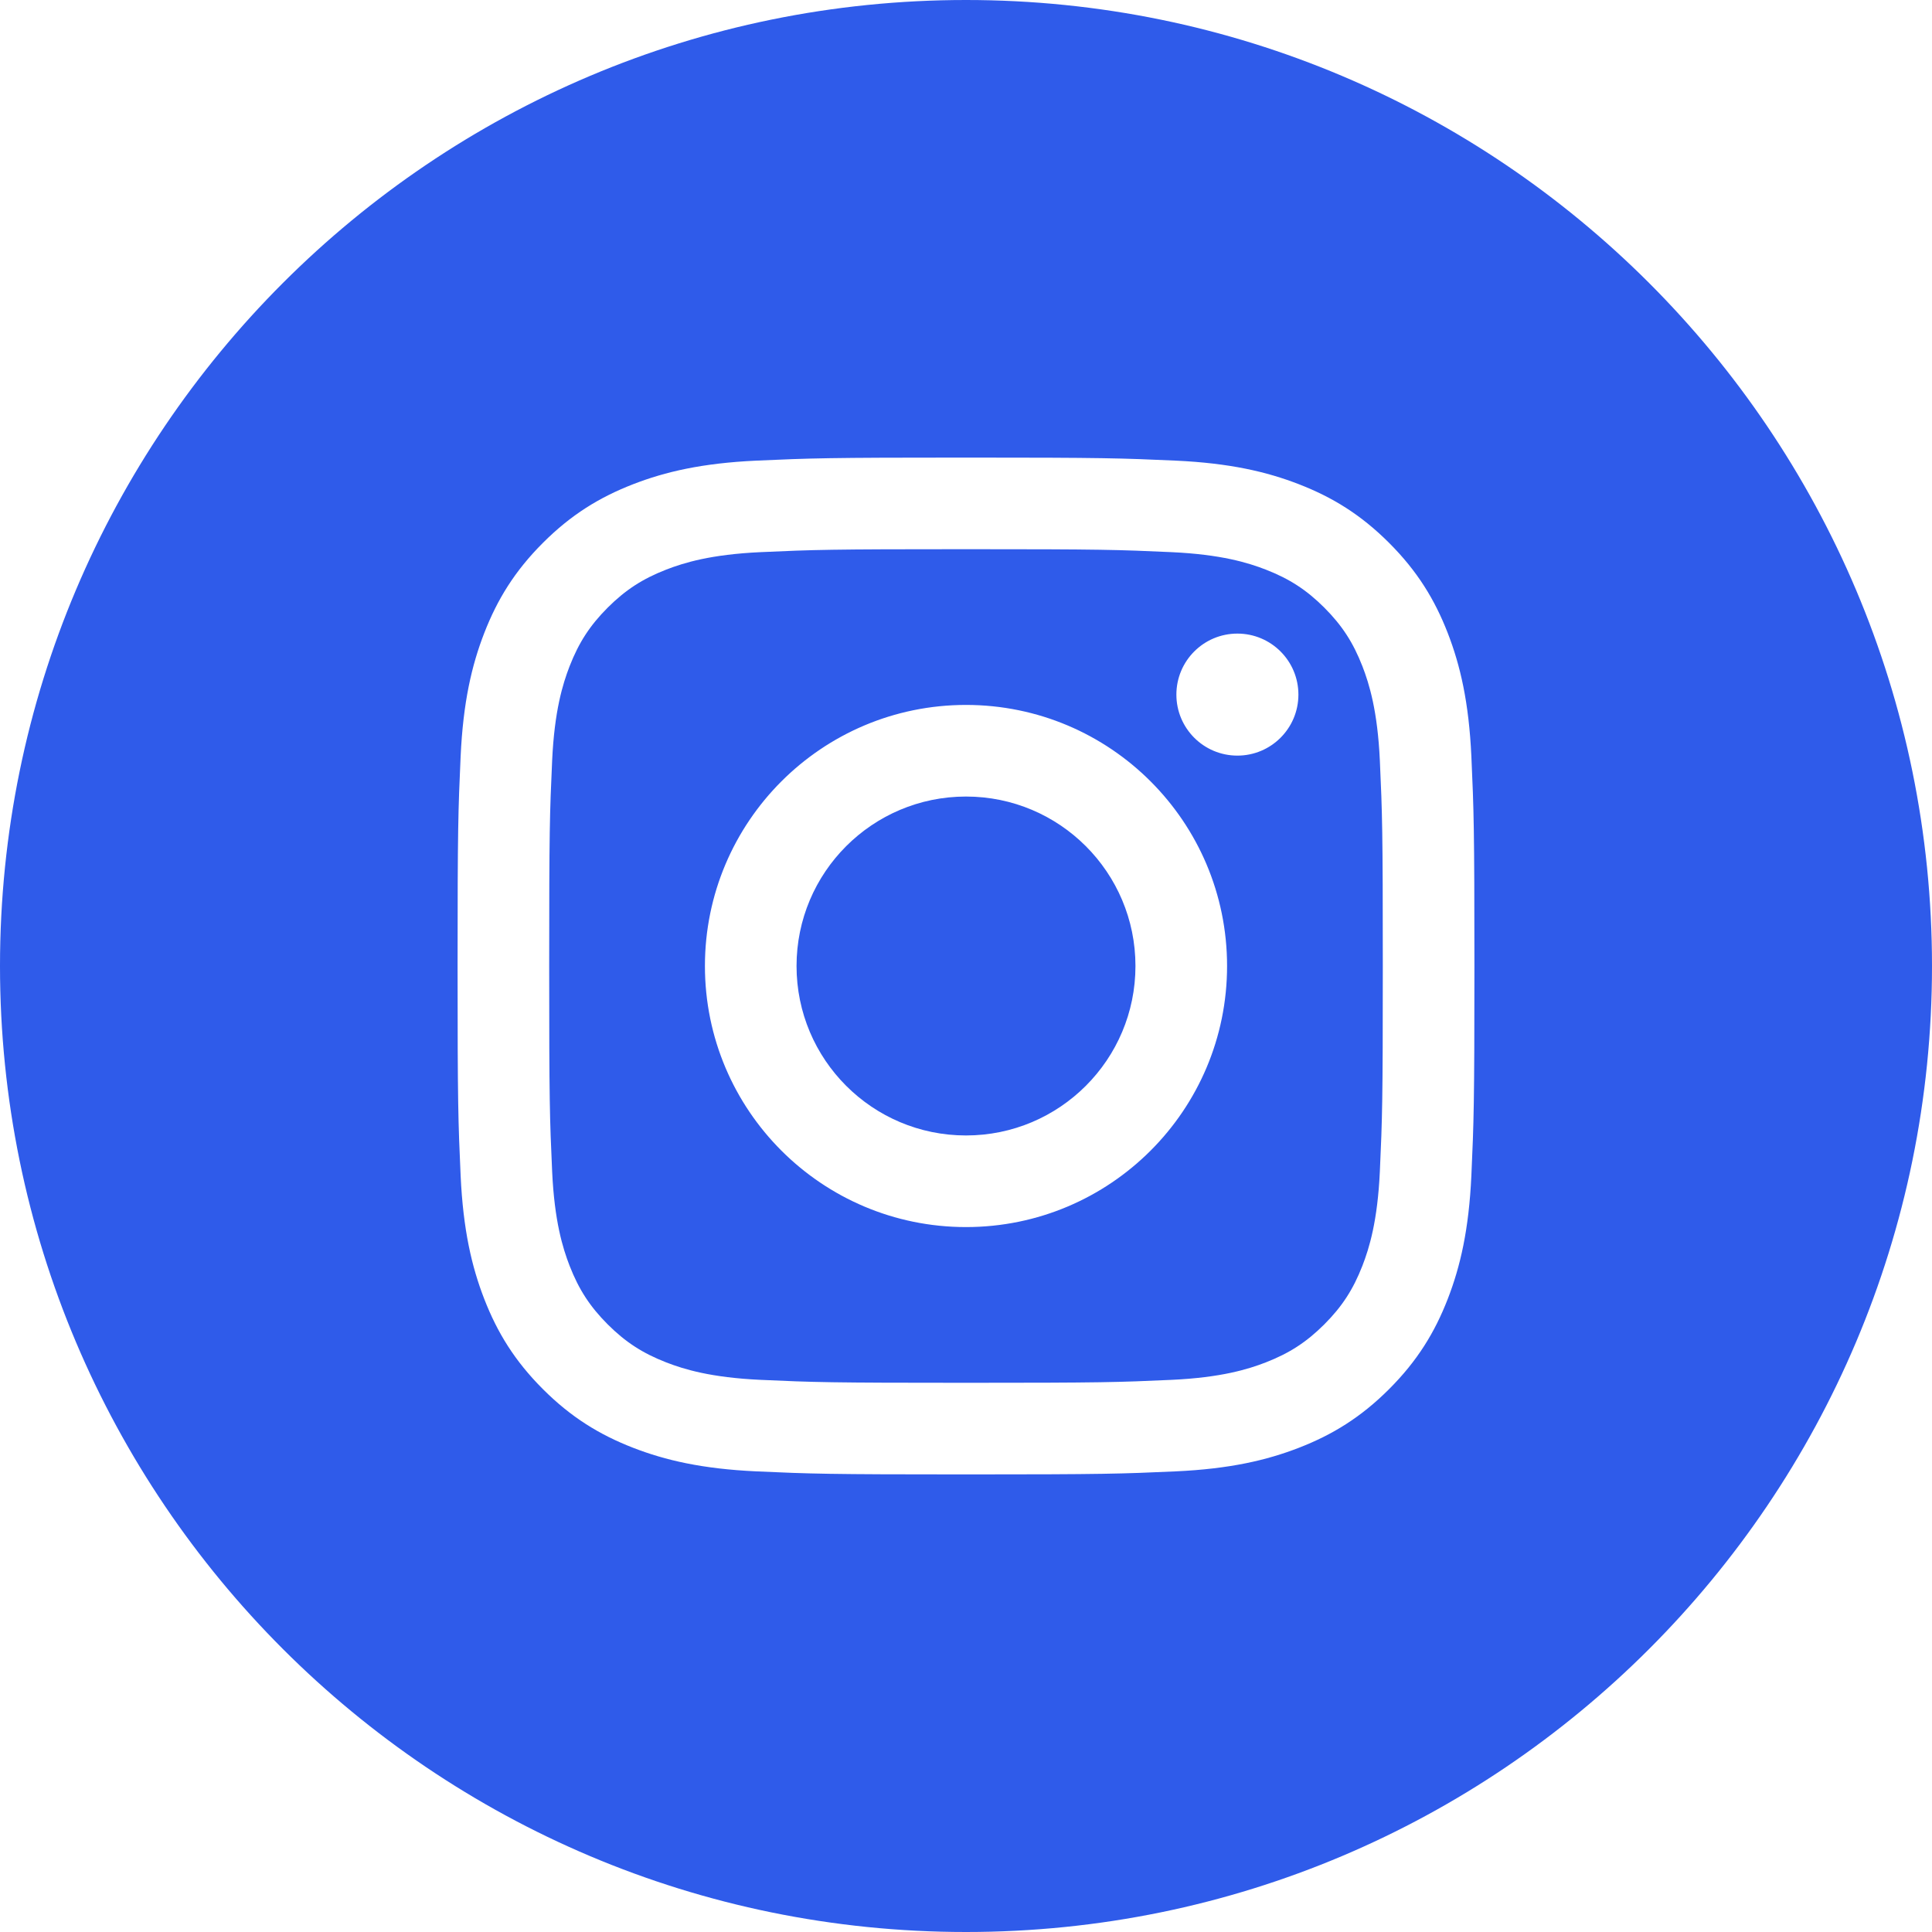
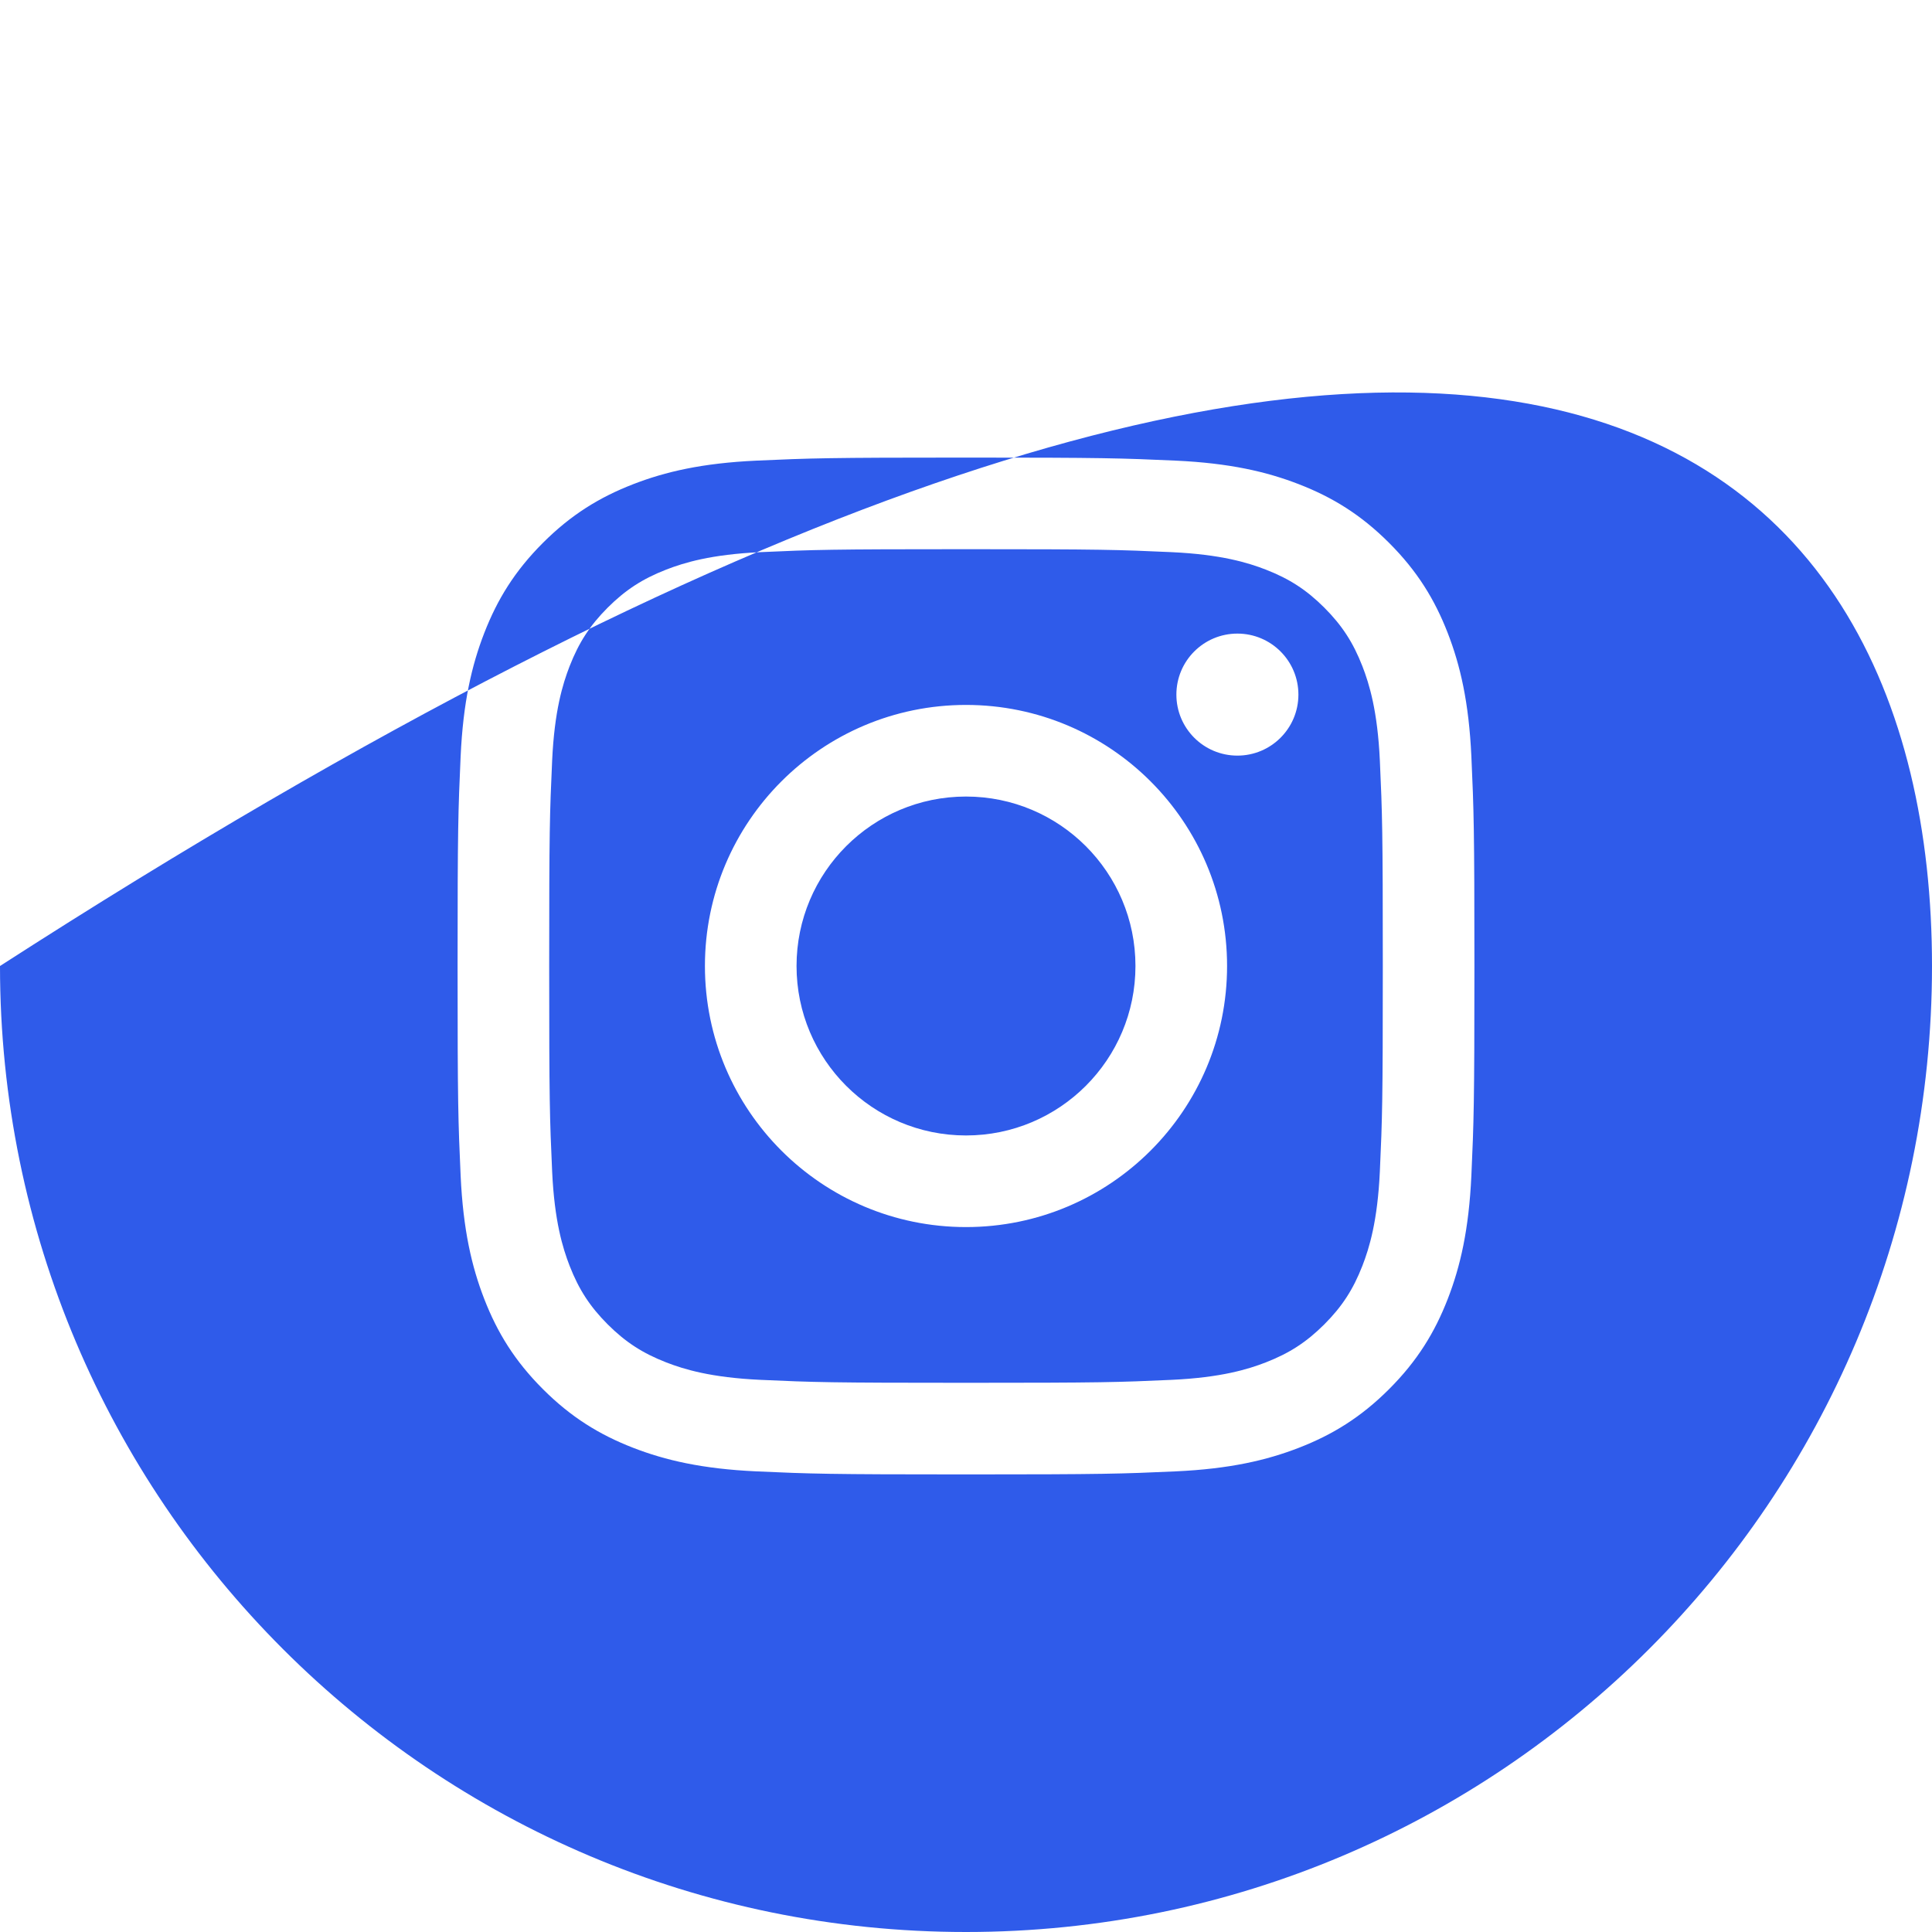
<svg xmlns="http://www.w3.org/2000/svg" width="38px" height="38px" viewBox="0 0 38 38" version="1.1">
  <title>Combined Shape</title>
  <desc>Created with Sketch.</desc>
  <g id="Page-1" stroke="none" stroke-width="1" fill="none" fill-rule="evenodd">
-     <path d="M0,19 C0,8.507 8.507,0 19,0 C29.493,0 38,8.507 38,19 C38,29.493 29.493,38 19,38 C8.507,38 0,29.493 0,19 Z M19,9 C16.284,9 15.944,9.012 14.877,9.06 C13.813,9.109 13.086,9.278 12.45,9.525 C11.792,9.781 11.234,10.122 10.678,10.678 C10.122,11.234 9.781,11.792 9.525,12.45 C9.278,13.086 9.109,13.813 9.06,14.877 C9.012,15.944 9,16.284 9,19 C9,21.716 9.012,22.056 9.06,23.123 C9.109,24.187 9.278,24.914 9.525,25.55 C9.781,26.208 10.122,26.766 10.678,27.322 C11.234,27.878 11.792,28.219 12.45,28.475 C13.086,28.722 13.813,28.891 14.877,28.94 C15.944,28.988 16.284,29 19,29 C21.716,29 22.056,28.988 23.123,28.94 C24.187,28.891 24.914,28.722 25.55,28.475 C26.208,28.219 26.766,27.878 27.322,27.322 C27.878,26.766 28.219,26.208 28.475,25.55 C28.722,24.914 28.891,24.187 28.94,23.123 C28.988,22.056 29,21.716 29,19 C29,16.284 28.988,15.944 28.94,14.877 C28.891,13.813 28.722,13.086 28.475,12.45 C28.219,11.792 27.878,11.234 27.322,10.678 C26.766,10.122 26.208,9.781 25.55,9.525 C24.914,9.278 24.187,9.109 23.123,9.06 C22.056,9.012 21.716,9 19,9 Z M19,10.802 C21.67,10.802 21.986,10.812 23.041,10.86 C24.016,10.905 24.545,11.067 24.898,11.204 C25.364,11.386 25.698,11.603 26.048,11.952 C26.397,12.302 26.614,12.636 26.796,13.102 C26.933,13.455 27.095,13.984 27.14,14.959 C27.188,16.014 27.198,16.33 27.198,19 C27.198,21.67 27.188,21.986 27.14,23.041 C27.095,24.016 26.933,24.545 26.796,24.898 C26.614,25.364 26.397,25.698 26.048,26.048 C25.698,26.397 25.364,26.614 24.898,26.796 C24.545,26.933 24.016,27.095 23.041,27.14 C21.987,27.188 21.67,27.198 19,27.198 C16.33,27.198 16.013,27.188 14.959,27.14 C13.984,27.095 13.455,26.933 13.102,26.796 C12.636,26.614 12.302,26.397 11.952,26.048 C11.603,25.698 11.386,25.364 11.204,24.898 C11.067,24.545 10.905,24.016 10.86,23.041 C10.812,21.986 10.802,21.67 10.802,19 C10.802,16.33 10.812,16.014 10.86,14.959 C10.905,13.984 11.067,13.455 11.204,13.102 C11.386,12.636 11.603,12.302 11.952,11.952 C12.302,11.603 12.636,11.386 13.102,11.204 C13.455,11.067 13.984,10.905 14.959,10.86 C16.014,10.812 16.33,10.802 19,10.802 Z M19,13.865 C16.164,13.865 13.865,16.164 13.865,19 C13.865,21.836 16.164,24.135 19,24.135 C21.836,24.135 24.135,21.836 24.135,19 C24.135,16.164 21.836,13.865 19,13.865 Z M19,22.333 C17.159,22.333 15.667,20.841 15.667,19 C15.667,17.159 17.159,15.667 19,15.667 C20.841,15.667 22.333,17.159 22.333,19 C22.333,20.841 20.841,22.333 19,22.333 Z M25.538,13.662 C25.538,12.999 25.001,12.462 24.338,12.462 C23.675,12.462 23.138,12.999 23.138,13.662 C23.138,14.325 23.675,14.862 24.338,14.862 C25.001,14.862 25.538,14.325 25.538,13.662 Z" id="Combined-Shape" fill="#2F5BEA" />
+     <path d="M0,19 C29.493,0 38,8.507 38,19 C38,29.493 29.493,38 19,38 C8.507,38 0,29.493 0,19 Z M19,9 C16.284,9 15.944,9.012 14.877,9.06 C13.813,9.109 13.086,9.278 12.45,9.525 C11.792,9.781 11.234,10.122 10.678,10.678 C10.122,11.234 9.781,11.792 9.525,12.45 C9.278,13.086 9.109,13.813 9.06,14.877 C9.012,15.944 9,16.284 9,19 C9,21.716 9.012,22.056 9.06,23.123 C9.109,24.187 9.278,24.914 9.525,25.55 C9.781,26.208 10.122,26.766 10.678,27.322 C11.234,27.878 11.792,28.219 12.45,28.475 C13.086,28.722 13.813,28.891 14.877,28.94 C15.944,28.988 16.284,29 19,29 C21.716,29 22.056,28.988 23.123,28.94 C24.187,28.891 24.914,28.722 25.55,28.475 C26.208,28.219 26.766,27.878 27.322,27.322 C27.878,26.766 28.219,26.208 28.475,25.55 C28.722,24.914 28.891,24.187 28.94,23.123 C28.988,22.056 29,21.716 29,19 C29,16.284 28.988,15.944 28.94,14.877 C28.891,13.813 28.722,13.086 28.475,12.45 C28.219,11.792 27.878,11.234 27.322,10.678 C26.766,10.122 26.208,9.781 25.55,9.525 C24.914,9.278 24.187,9.109 23.123,9.06 C22.056,9.012 21.716,9 19,9 Z M19,10.802 C21.67,10.802 21.986,10.812 23.041,10.86 C24.016,10.905 24.545,11.067 24.898,11.204 C25.364,11.386 25.698,11.603 26.048,11.952 C26.397,12.302 26.614,12.636 26.796,13.102 C26.933,13.455 27.095,13.984 27.14,14.959 C27.188,16.014 27.198,16.33 27.198,19 C27.198,21.67 27.188,21.986 27.14,23.041 C27.095,24.016 26.933,24.545 26.796,24.898 C26.614,25.364 26.397,25.698 26.048,26.048 C25.698,26.397 25.364,26.614 24.898,26.796 C24.545,26.933 24.016,27.095 23.041,27.14 C21.987,27.188 21.67,27.198 19,27.198 C16.33,27.198 16.013,27.188 14.959,27.14 C13.984,27.095 13.455,26.933 13.102,26.796 C12.636,26.614 12.302,26.397 11.952,26.048 C11.603,25.698 11.386,25.364 11.204,24.898 C11.067,24.545 10.905,24.016 10.86,23.041 C10.812,21.986 10.802,21.67 10.802,19 C10.802,16.33 10.812,16.014 10.86,14.959 C10.905,13.984 11.067,13.455 11.204,13.102 C11.386,12.636 11.603,12.302 11.952,11.952 C12.302,11.603 12.636,11.386 13.102,11.204 C13.455,11.067 13.984,10.905 14.959,10.86 C16.014,10.812 16.33,10.802 19,10.802 Z M19,13.865 C16.164,13.865 13.865,16.164 13.865,19 C13.865,21.836 16.164,24.135 19,24.135 C21.836,24.135 24.135,21.836 24.135,19 C24.135,16.164 21.836,13.865 19,13.865 Z M19,22.333 C17.159,22.333 15.667,20.841 15.667,19 C15.667,17.159 17.159,15.667 19,15.667 C20.841,15.667 22.333,17.159 22.333,19 C22.333,20.841 20.841,22.333 19,22.333 Z M25.538,13.662 C25.538,12.999 25.001,12.462 24.338,12.462 C23.675,12.462 23.138,12.999 23.138,13.662 C23.138,14.325 23.675,14.862 24.338,14.862 C25.001,14.862 25.538,14.325 25.538,13.662 Z" id="Combined-Shape" fill="#2F5BEA" />
  </g>
</svg>